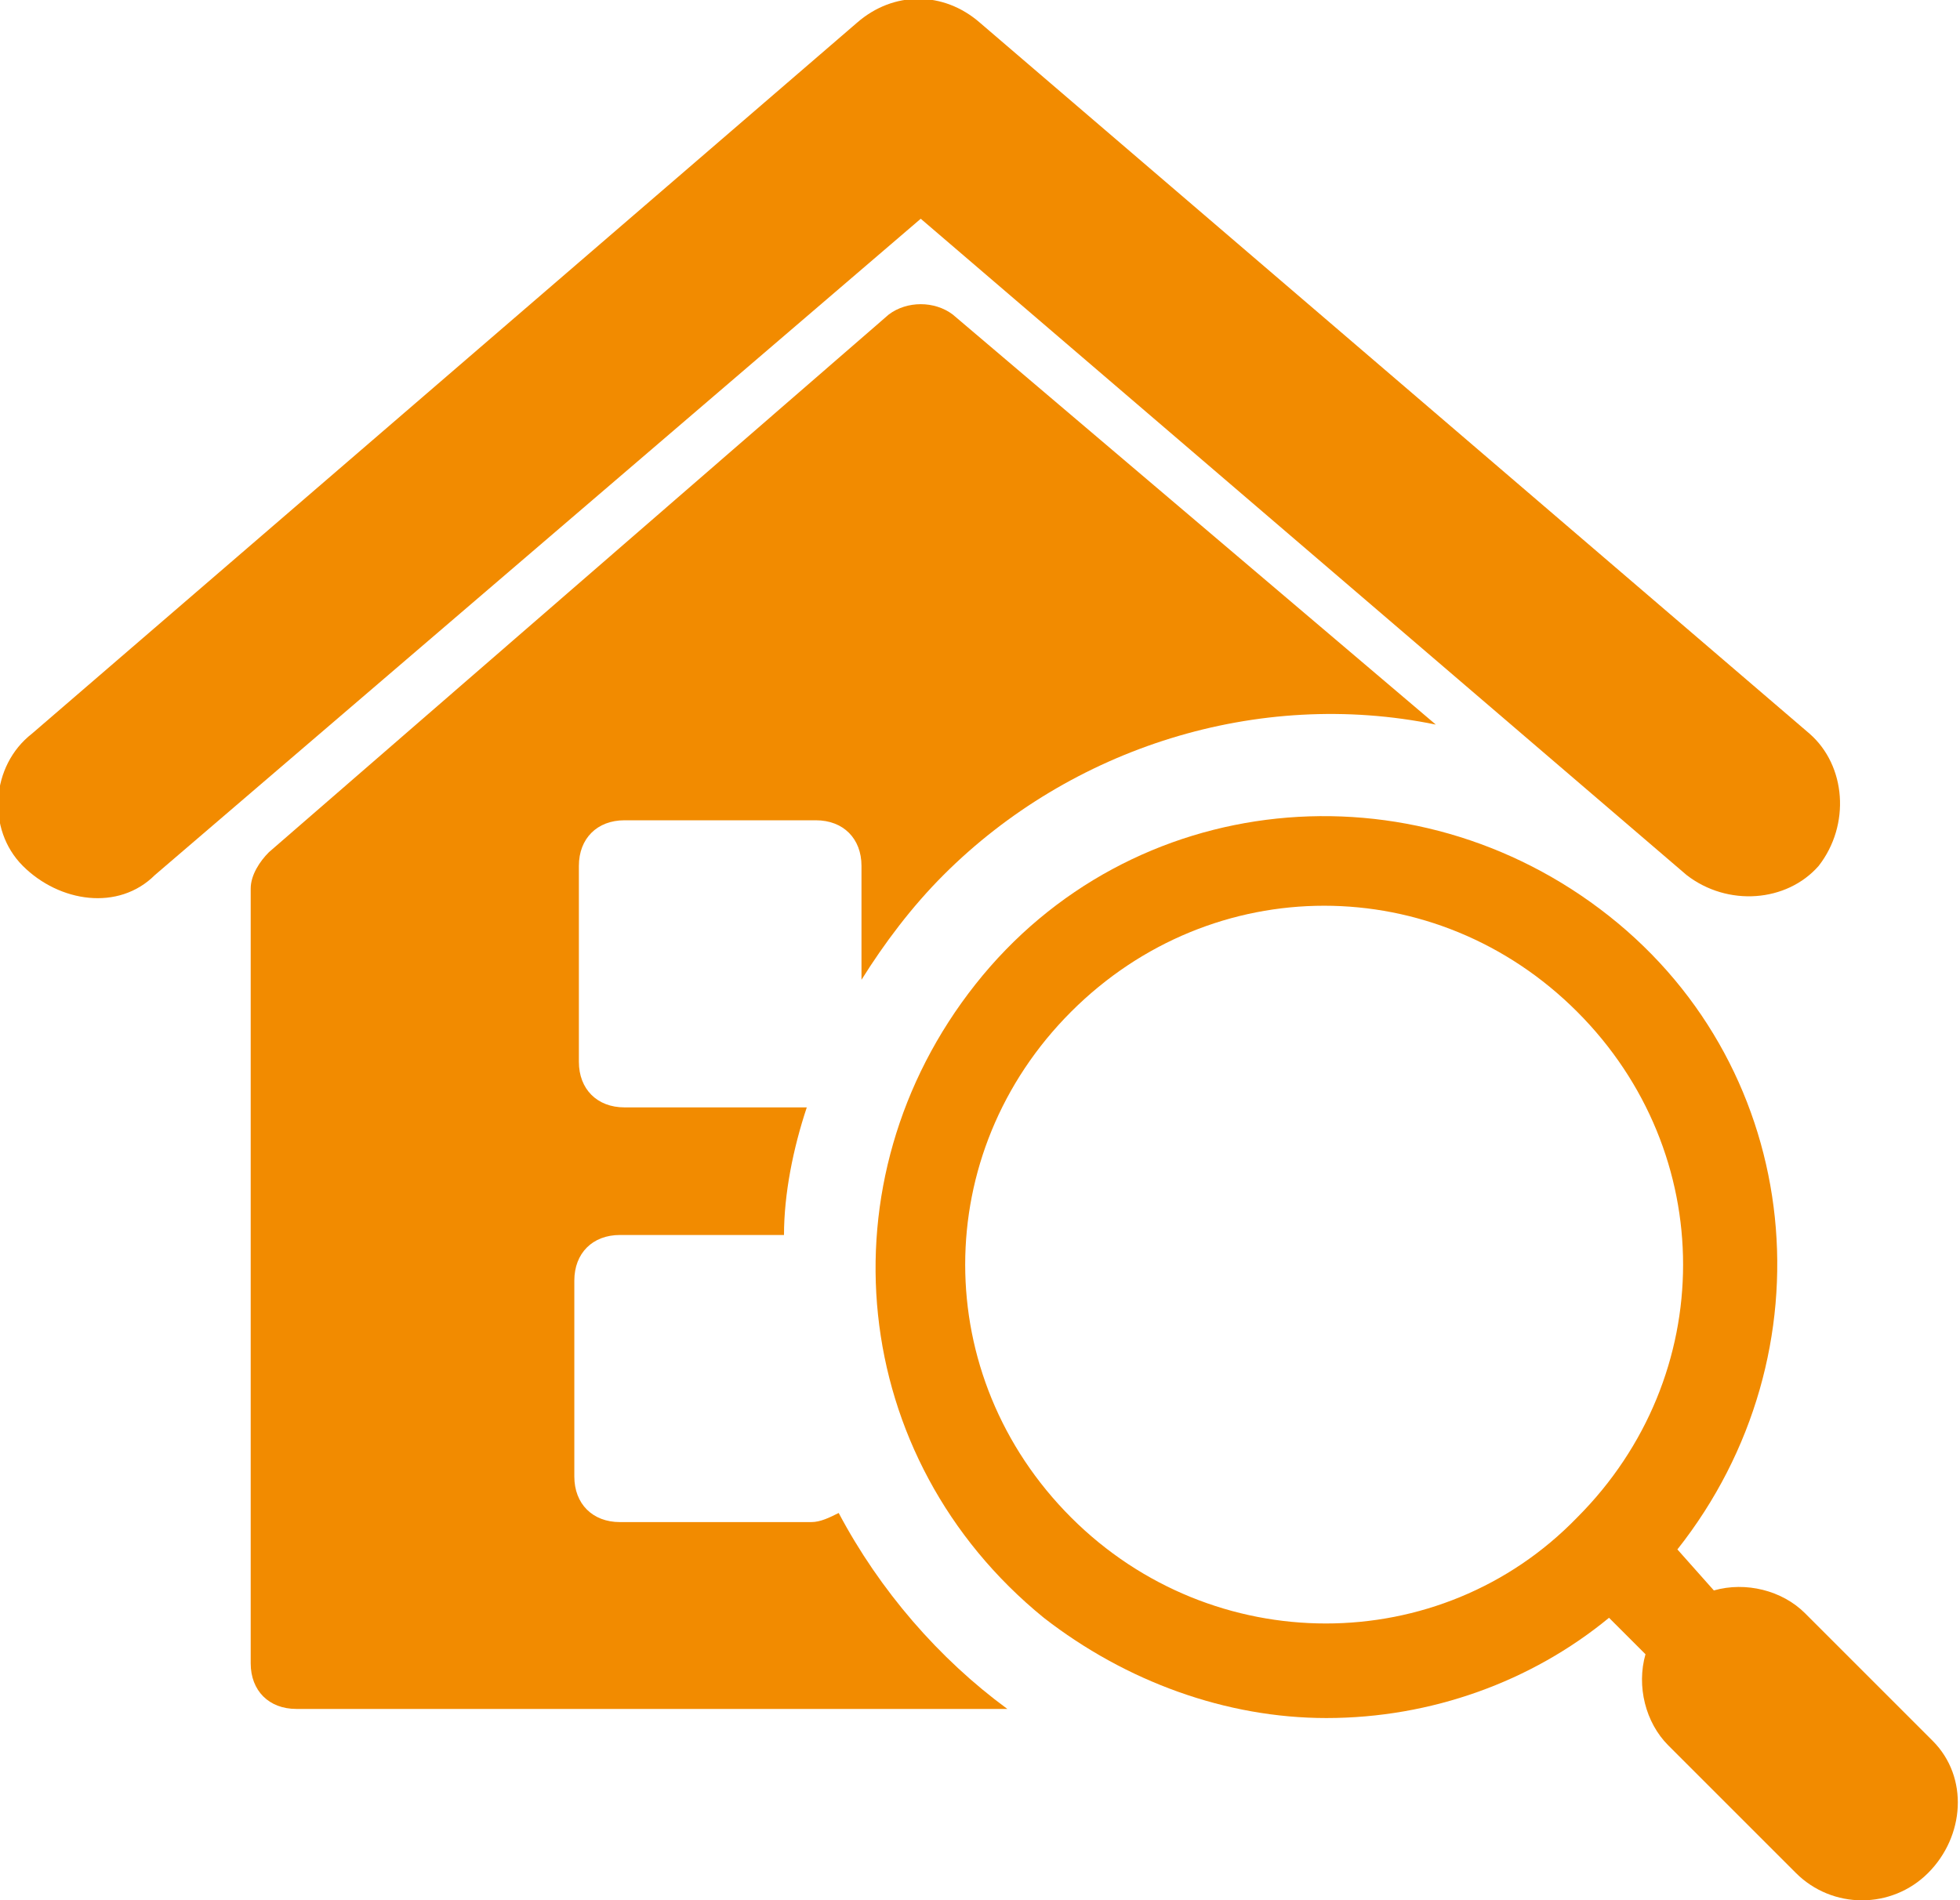
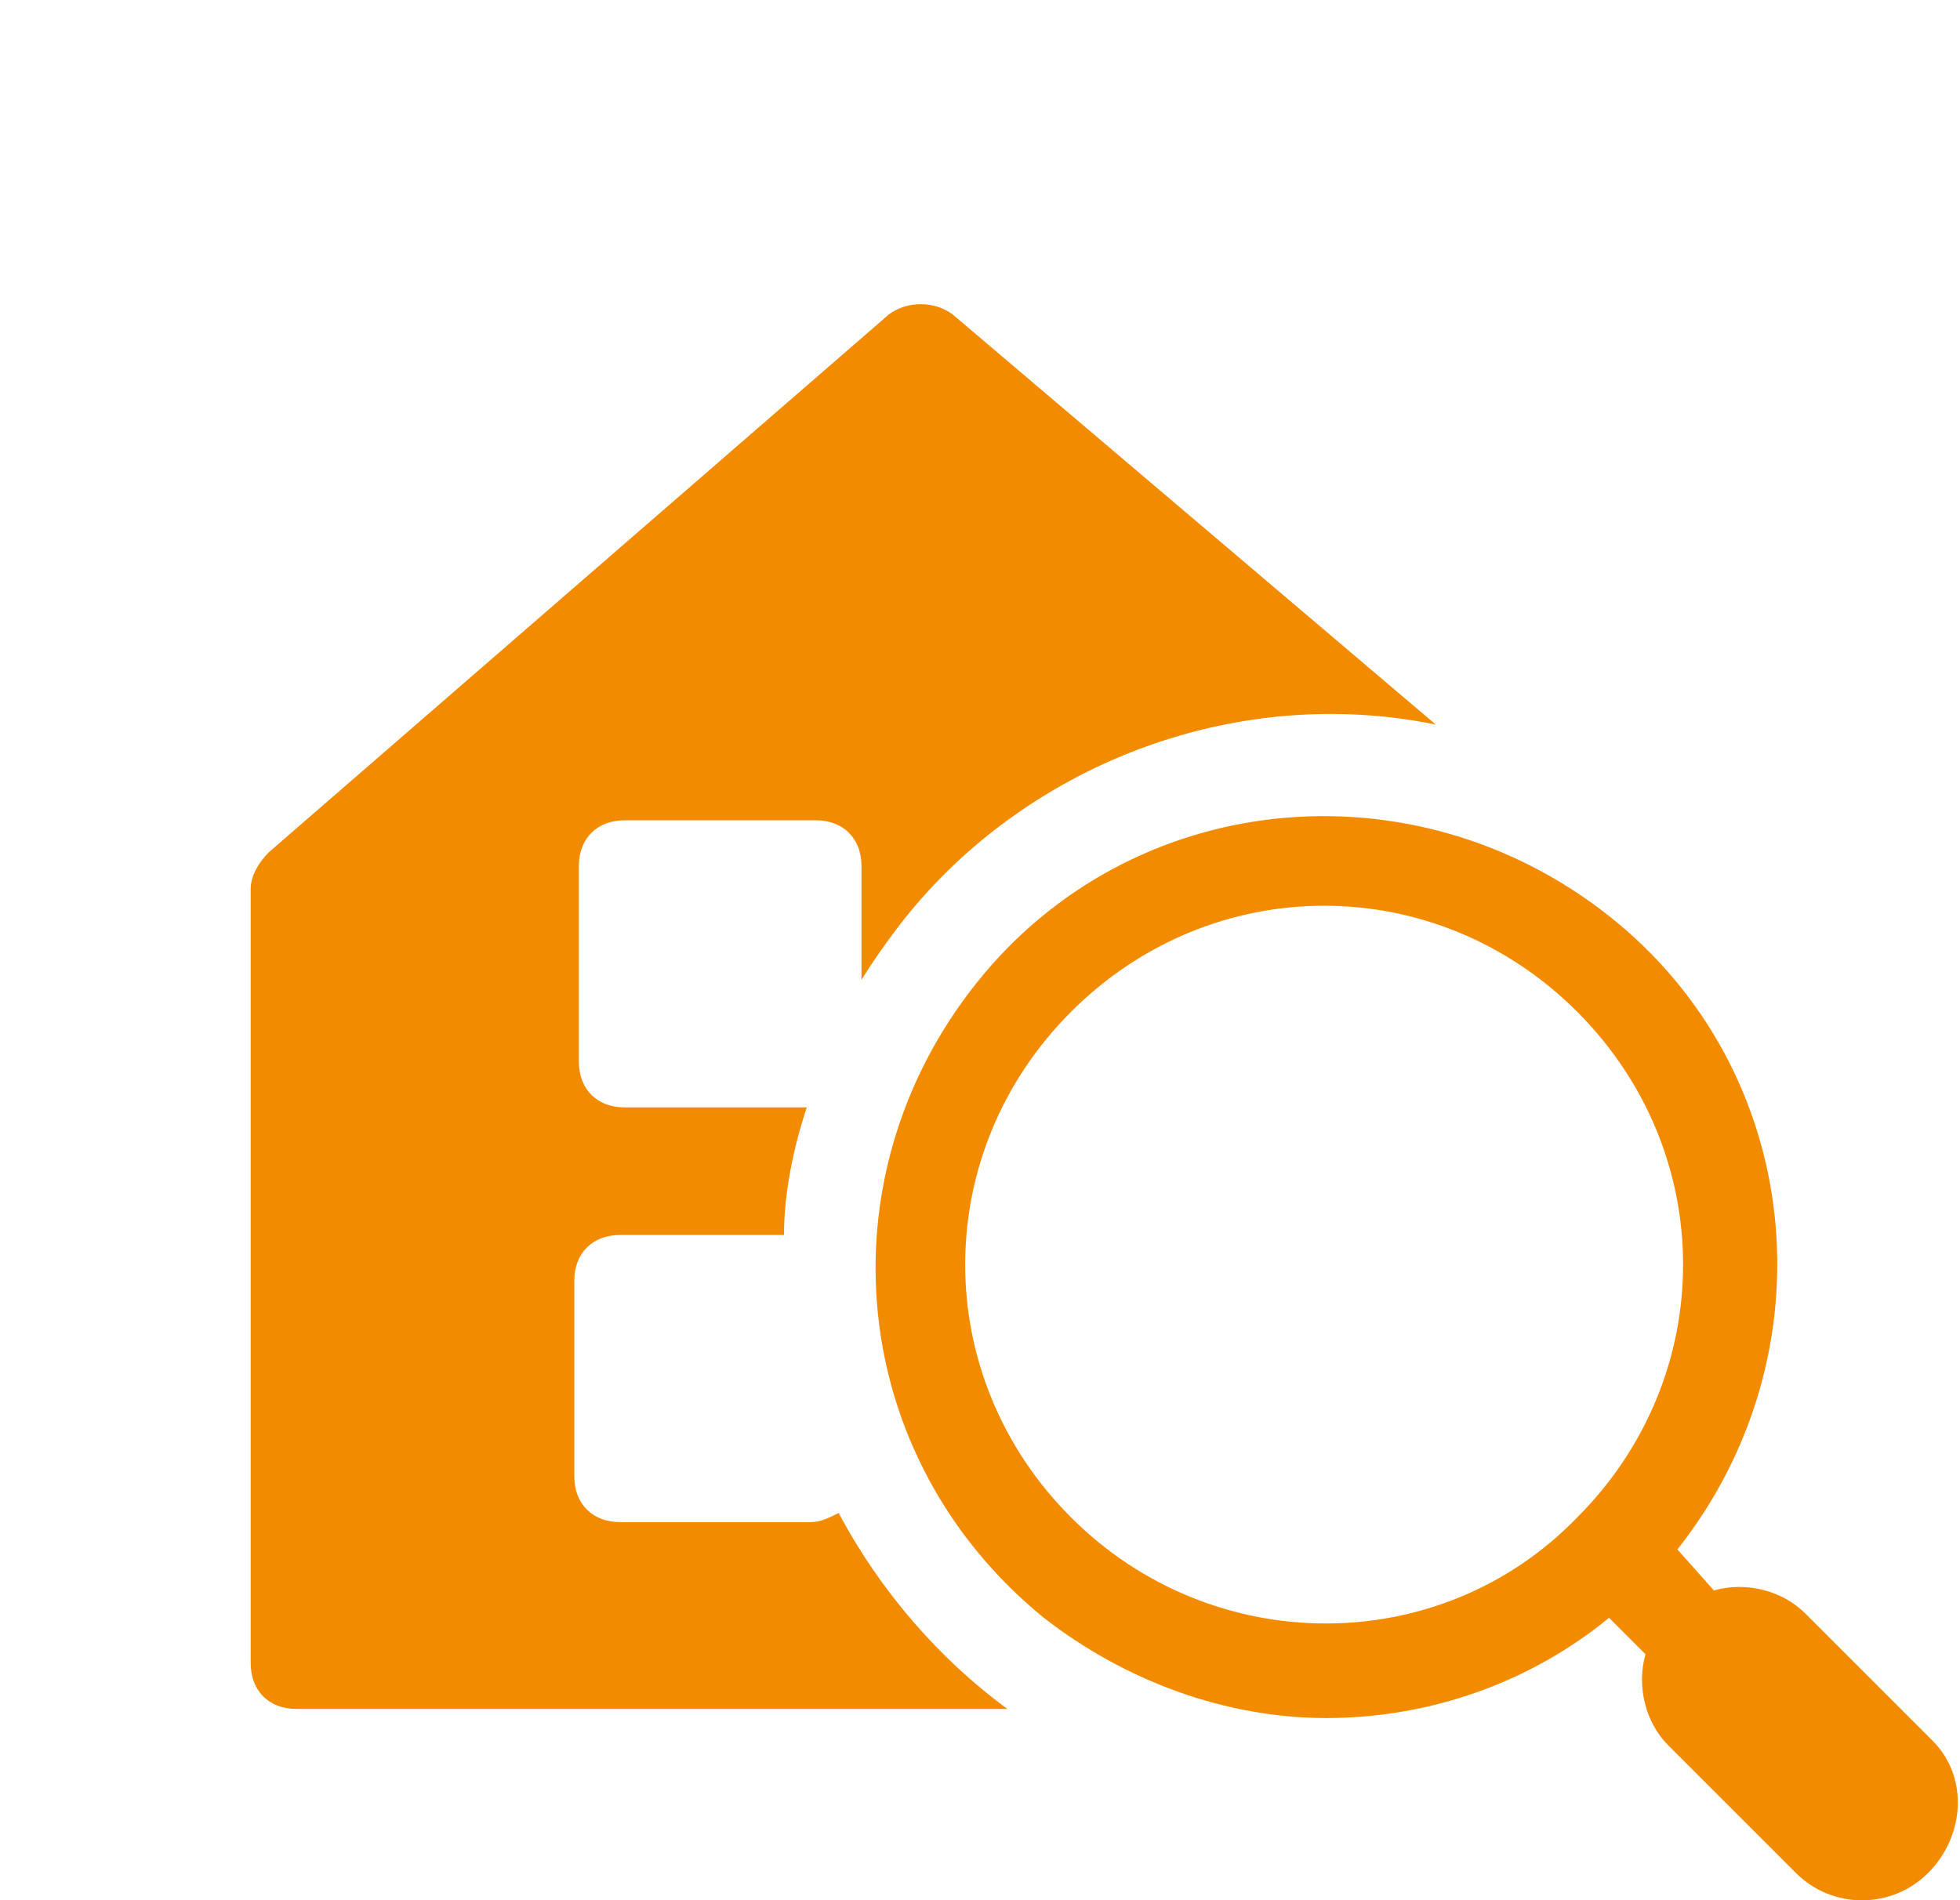
<svg xmlns="http://www.w3.org/2000/svg" version="1.1" id="レイヤー_1" x="0px" y="0px" viewBox="0 0 43 41.7" style="enable-background:new 0 0 43 41.7;" xml:space="preserve">
  <style type="text/css">
	.st0{fill:#F28B00;}
</style>
  <title>icon_title</title>
  <g id="レイヤー_2">
    <g id="レイヤー_1-2">
      <path class="st0" d="M18.4,33.2c-0.2,0.1-0.4,0.2-0.6,0.2h-4.2c-0.6,0-1-0.4-1-1v-4.3c0-0.6,0.4-1,1-1h3.6c0-0.9,0.2-1.9,0.5-2.8    h-4c-0.6,0-1-0.4-1-1v-4.3c0-0.6,0.4-1,1-1h4.2c0.6,0,1,0.4,1,1v2.5c0.5-0.8,1.1-1.6,1.8-2.3c2.8-2.8,6.9-4.1,10.8-3.3L20.9,6.9    c-0.4-0.3-1-0.3-1.4,0L5.9,18.7c-0.2,0.2-0.4,0.5-0.4,0.8v17c0,0.6,0.4,1,1,1h15.6C20.6,36.4,19.3,34.9,18.4,33.2L18.4,33.2z" />
      <path class="st0" d="M42.4,38.2l-2.8-2.8c-0.5-0.5-1.3-0.7-2-0.5L36.8,34c3.4-4.3,2.8-10.5-1.5-13.9s-10.5-2.8-13.9,1.5    S18.6,32,22.9,35.5c1.8,1.4,4,2.2,6.2,2.2c2.3,0,4.5-0.8,6.2-2.2l0.8,0.8c-0.2,0.7,0,1.5,0.5,2l2.8,2.8c0.8,0.8,2.1,0.8,2.9,0    S43.2,39,42.4,38.2L42.4,38.2L42.4,38.2z M23.5,33.3c-3.1-3.1-3.1-8,0-11.1s8-3.1,11.1,0c3.1,3.1,3.1,8,0,11.1l0,0    C31.6,36.4,26.6,36.4,23.5,33.3C23.6,33.3,23.6,33.3,23.5,33.3L23.5,33.3z" />
-       <path class="st0" d="M37,19.2c0.9,0.7,2.2,0.6,2.9-0.2c0.7-0.9,0.6-2.2-0.2-2.9l0,0L21.5,0.5c-0.8-0.7-1.9-0.7-2.7,0L0.7,16.1    c-0.9,0.7-1,2.1-0.2,2.9s2.1,1,2.9,0.2L20.2,4.8L37,19.2z" />
    </g>
  </g>
</svg>